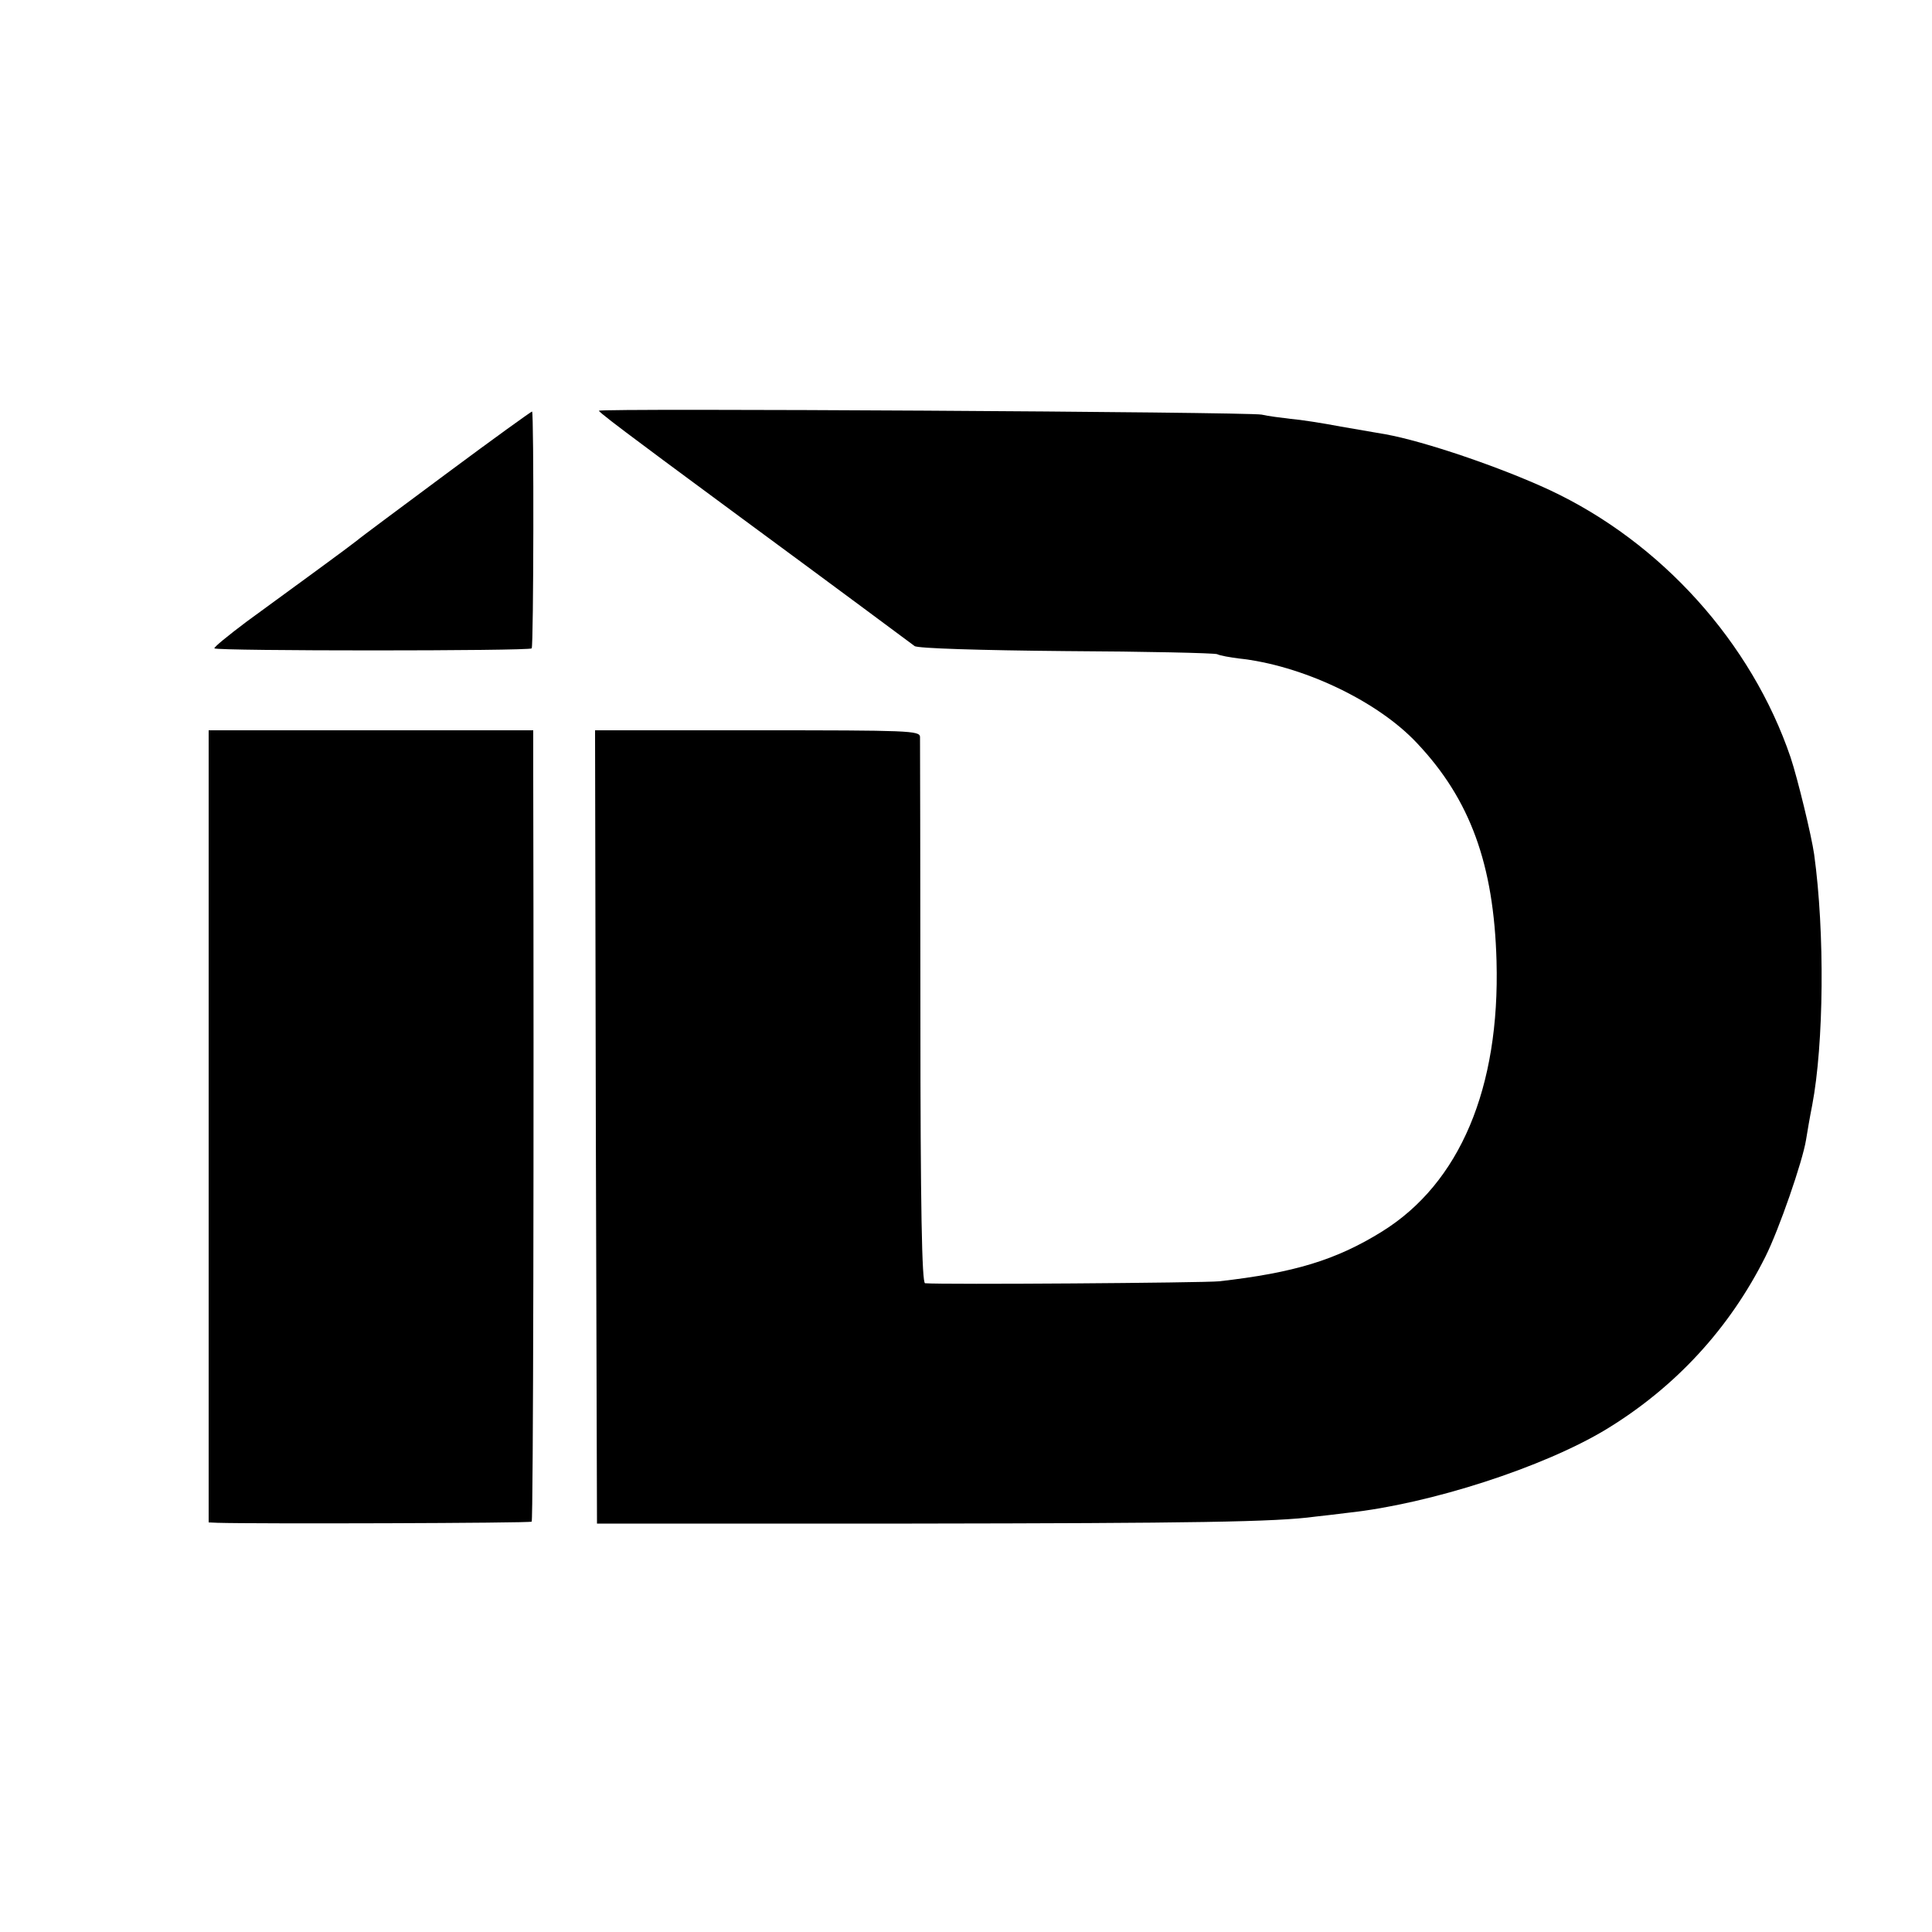
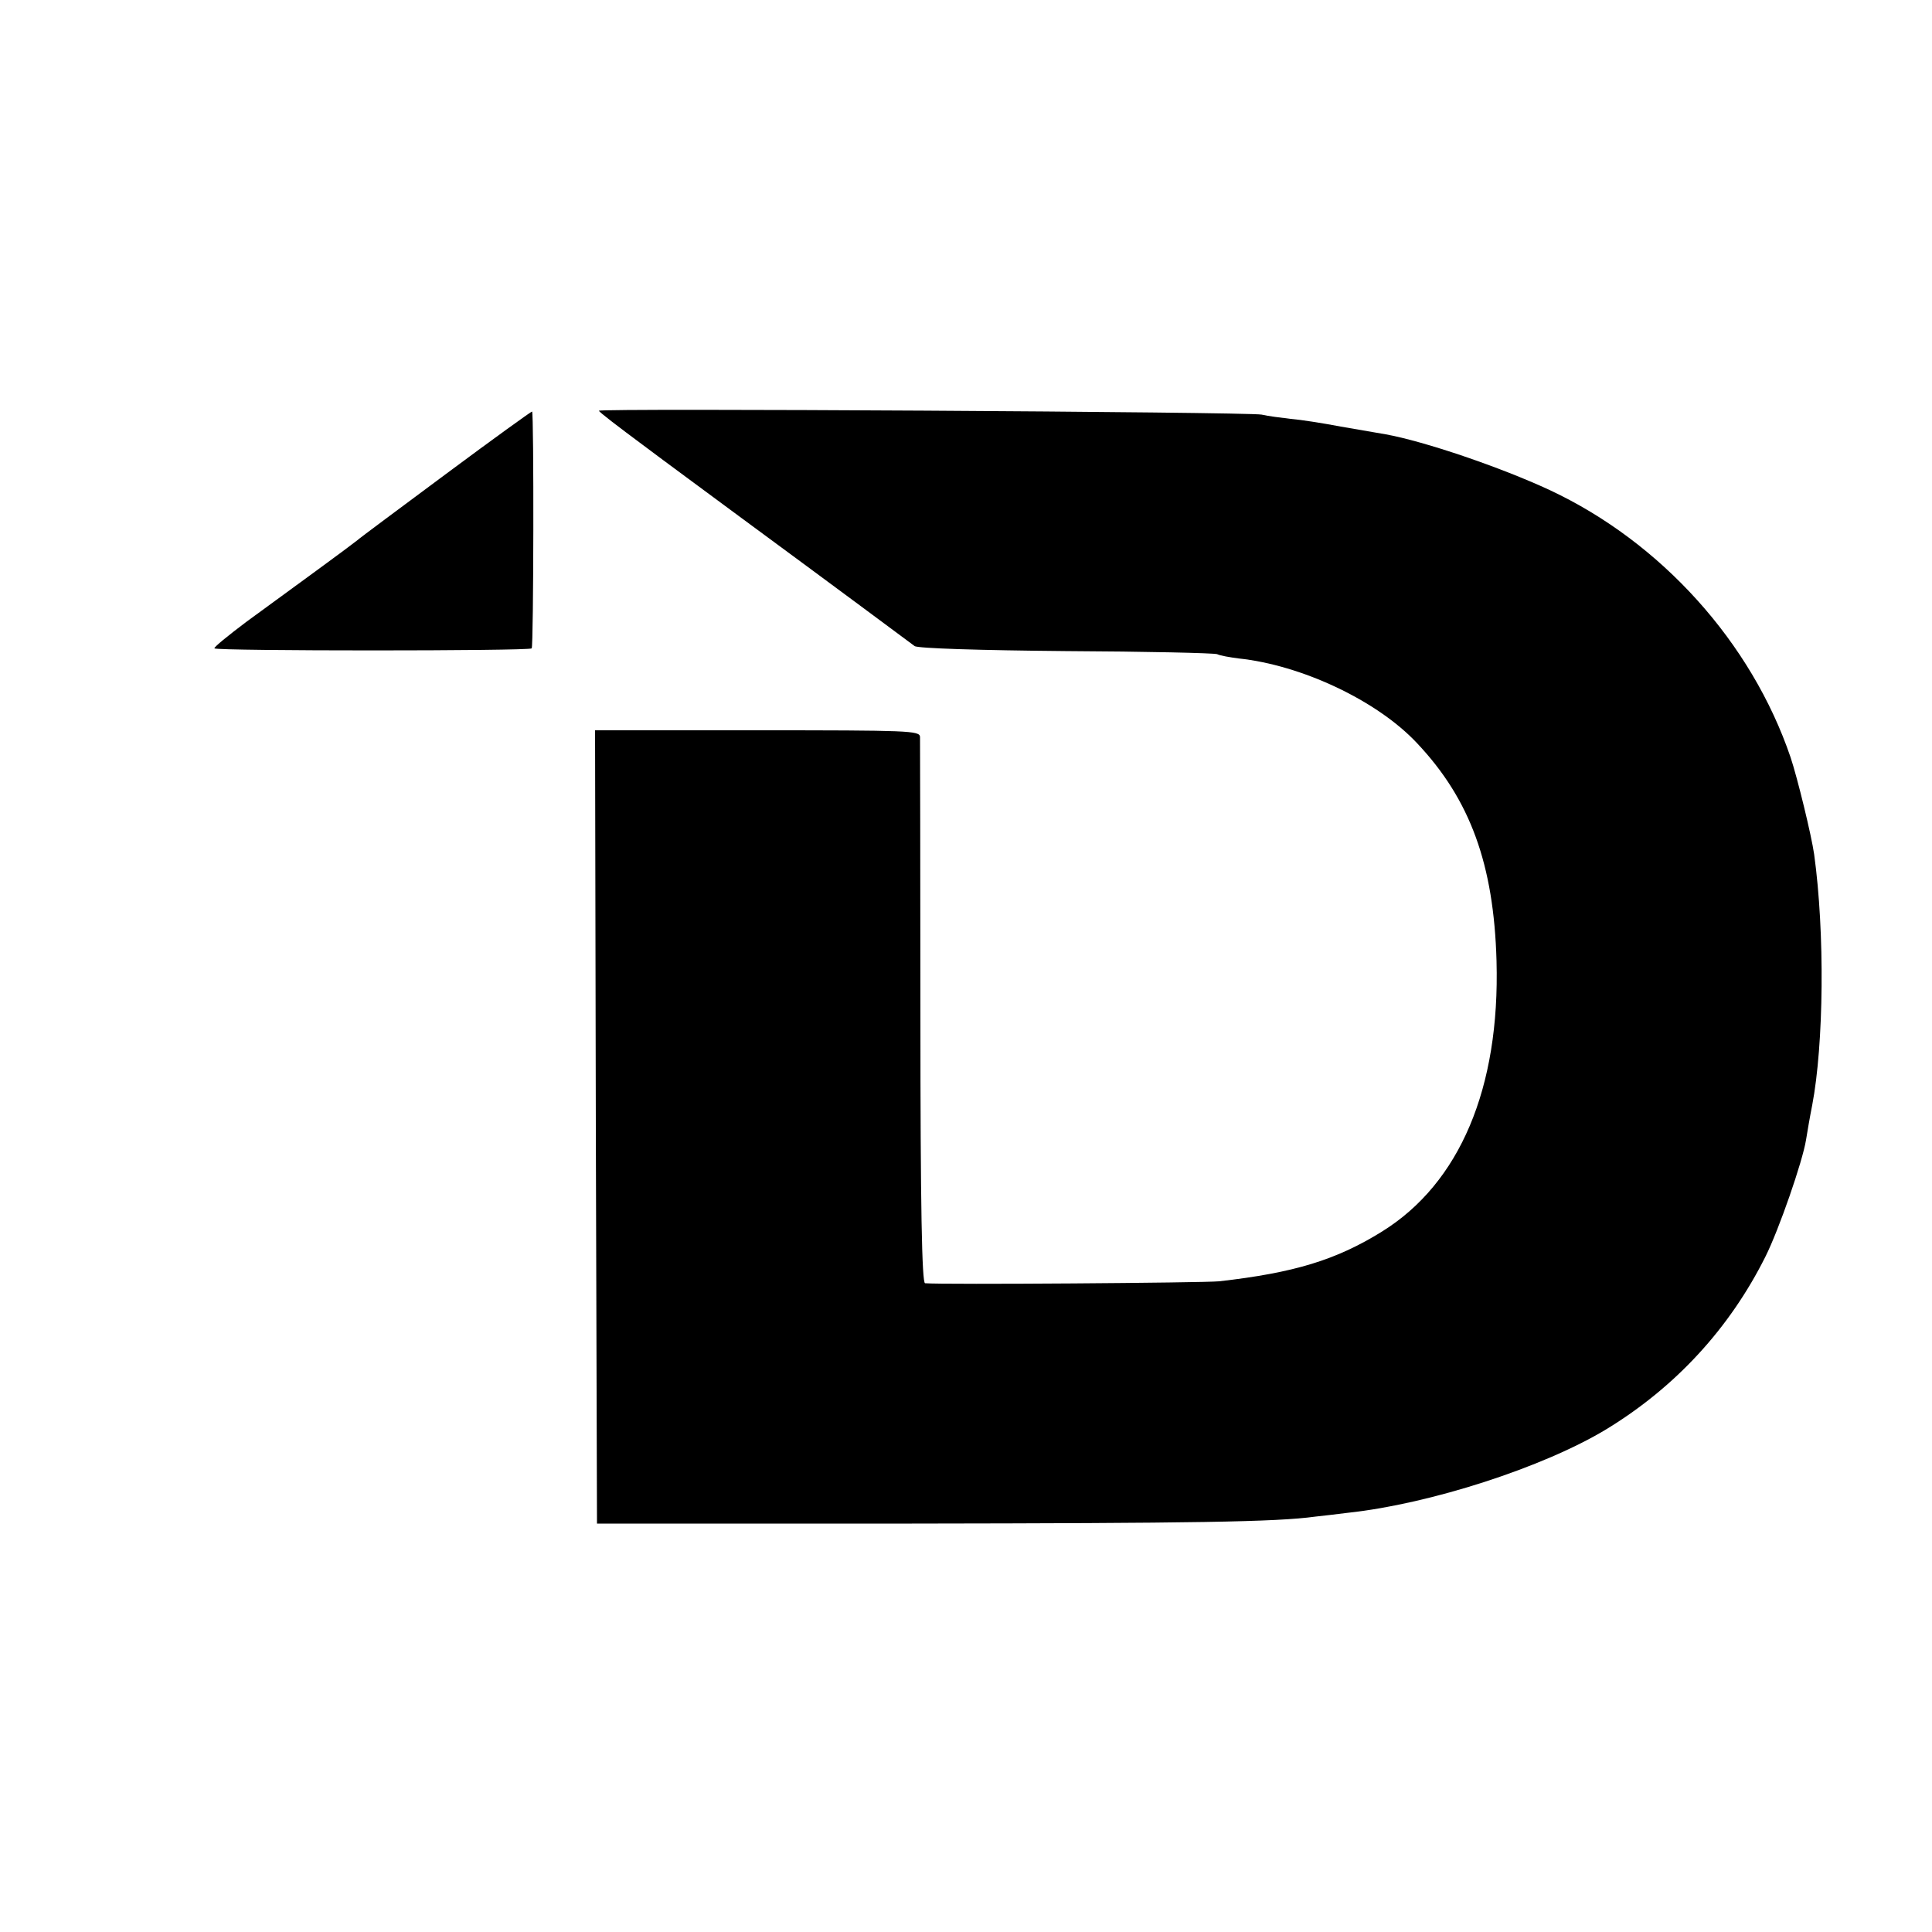
<svg xmlns="http://www.w3.org/2000/svg" version="1.0" width="500pt" height="500pt" viewBox="0 0 500 500" preserveAspectRatio="xMidYMid meet">
  <g transform="translate(0,500) scale(0.1,-0.1)" fill="#000000" stroke="none">
    <path d="M1155 3774 c-121 -90 -225 -167 -230 -172 -6 -5 -53 -40 -105 -78 -52 -38 -134 -98 -182 -133 -48 -36 -86 -67 -83 -69 7 -7 814 -7 821 0 5 5 6 610 1 613 -1 1 -101 -71 -222 -161z" />
    <path d="M1550 3937 c0 -3 51 -42 113 -88 61 -46 173 -128 247 -183 254 -187 445 -329 457 -338 7 -6 170 -11 390 -13 208 -1 385 -5 393 -8 8 -4 33 -8 55 -11 163 -17 359 -109 462 -219 138 -146 199 -314 206 -564 9 -329 -95 -575 -296 -700 -119 -74 -228 -107 -422 -129 -40 -4 -716 -9 -761 -5 -8 1 -12 192 -12 699 0 383 -1 705 -1 715 -1 16 -28 17 -421 17 l-420 0 2 -1026 3 -1027 815 0 c728 1 942 4 1044 18 17 2 55 6 85 10 213 23 506 118 668 216 179 109 319 261 412 447 35 70 96 246 105 302 3 19 10 60 16 90 30 158 33 446 5 649 -7 49 -43 197 -61 251 -101 297 -335 557 -624 692 -127 59 -324 126 -424 144 -17 3 -69 12 -116 20 -47 9 -105 18 -130 20 -25 3 -58 7 -75 11 -36 7 -1715 17 -1715 10z" />
-     <path d="M540 2085 l0 -1025 23 -1 c93 -3 809 -1 813 3 4 4 6 1008 4 1931 l0 117 -420 0 -420 0 0 -1025z" />
  </g>
</svg>